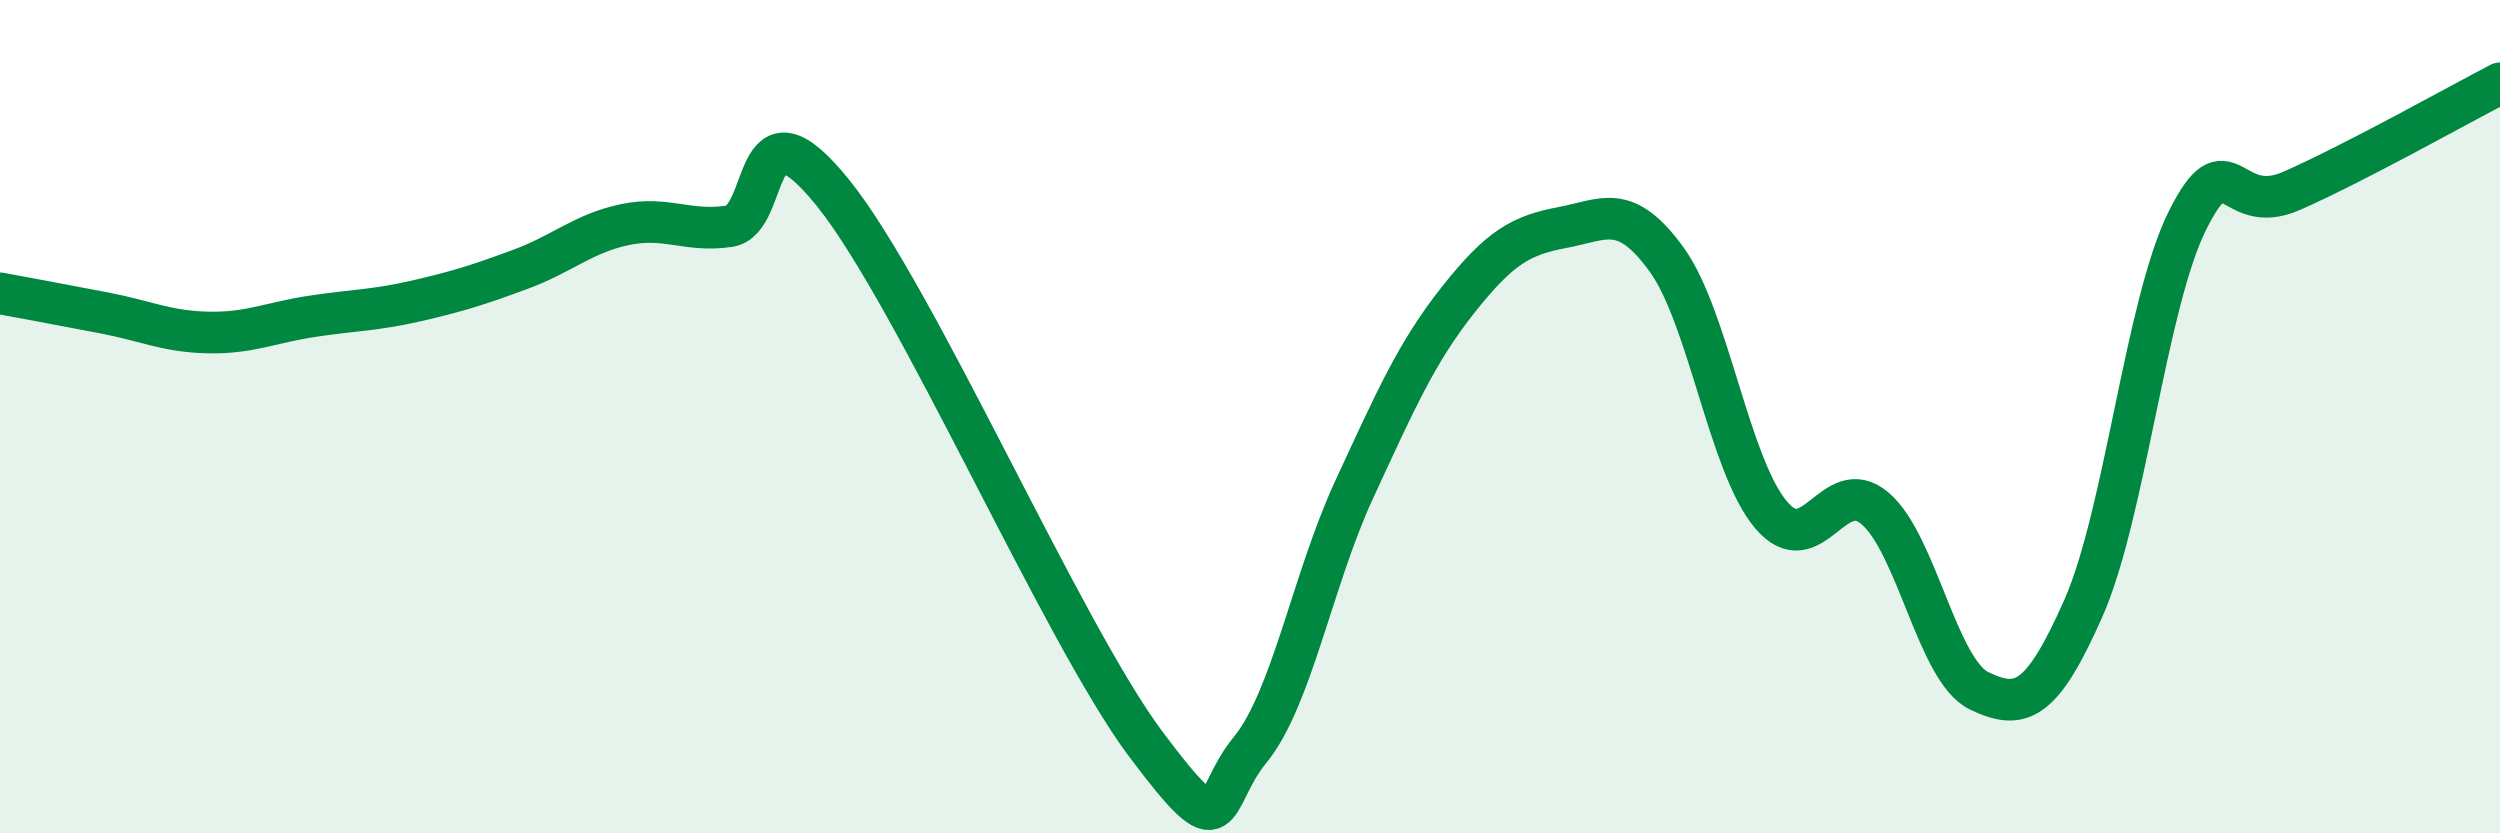
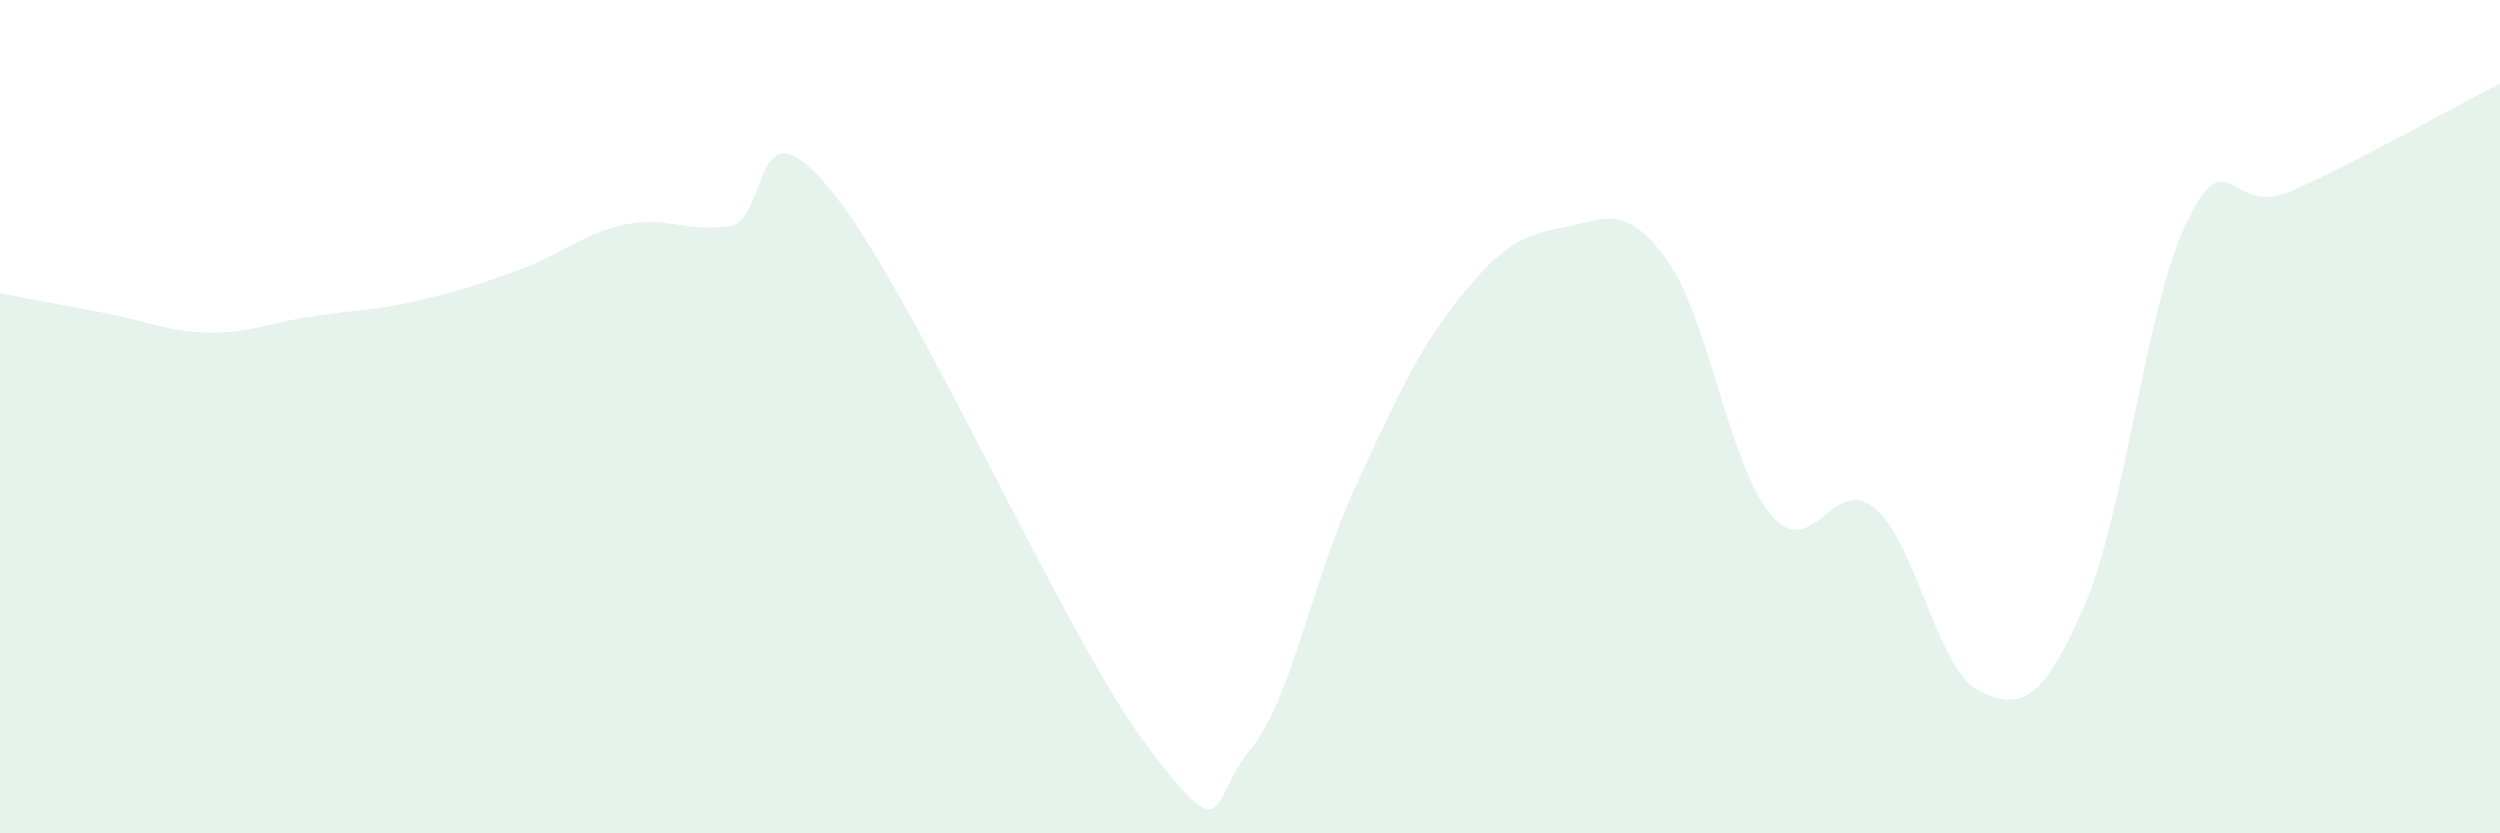
<svg xmlns="http://www.w3.org/2000/svg" width="60" height="20" viewBox="0 0 60 20">
  <path d="M 0,7.04 C 0.5,7.13 1.5,7.32 2.5,7.51 C 3.5,7.7 4,7.96 5,7.98 C 6,8 6.5,7.74 7.5,7.59 C 8.5,7.44 9,7.45 10,7.22 C 11,6.99 11.5,6.83 12.5,6.46 C 13.5,6.09 14,5.6 15,5.39 C 16,5.18 16.5,5.58 17.5,5.43 C 18.5,5.28 18,2.15 20,4.64 C 22,7.13 25.5,15.19 27.5,17.86 C 29.5,20.53 29,19.22 30,18 C 31,16.78 31.5,13.91 32.5,11.75 C 33.5,9.59 34,8.45 35,7.19 C 36,5.93 36.5,5.65 37.5,5.46 C 38.5,5.27 39,4.85 40,6.23 C 41,7.61 41.5,11.16 42.5,12.35 C 43.5,13.54 44,11.35 45,12.2 C 46,13.05 46.5,16.1 47.5,16.58 C 48.5,17.06 49,16.86 50,14.6 C 51,12.34 51.5,7.29 52.5,5.29 C 53.5,3.29 53.5,5.24 55,4.58 C 56.5,3.92 59,2.52 60,2L60 20L0 20Z" fill="#008740" opacity="0.1" stroke-linecap="round" stroke-linejoin="round" />
-   <path d="M 0,7.04 C 0.5,7.13 1.5,7.32 2.5,7.51 C 3.5,7.7 4,7.96 5,7.98 C 6,8 6.5,7.74 7.5,7.59 C 8.5,7.44 9,7.45 10,7.22 C 11,6.99 11.5,6.83 12.5,6.46 C 13.5,6.09 14,5.6 15,5.39 C 16,5.18 16.5,5.58 17.5,5.43 C 18.5,5.28 18,2.15 20,4.64 C 22,7.13 25.5,15.19 27.5,17.86 C 29.5,20.53 29,19.22 30,18 C 31,16.78 31.5,13.91 32.5,11.75 C 33.5,9.59 34,8.45 35,7.19 C 36,5.93 36.5,5.65 37.5,5.46 C 38.5,5.27 39,4.85 40,6.23 C 41,7.61 41.5,11.16 42.5,12.35 C 43.5,13.54 44,11.35 45,12.2 C 46,13.05 46.5,16.1 47.5,16.58 C 48.5,17.06 49,16.86 50,14.6 C 51,12.34 51.5,7.29 52.5,5.29 C 53.5,3.29 53.5,5.24 55,4.58 C 56.5,3.92 59,2.52 60,2" stroke="#008740" stroke-width="1" fill="none" stroke-linecap="round" stroke-linejoin="round" />
</svg>